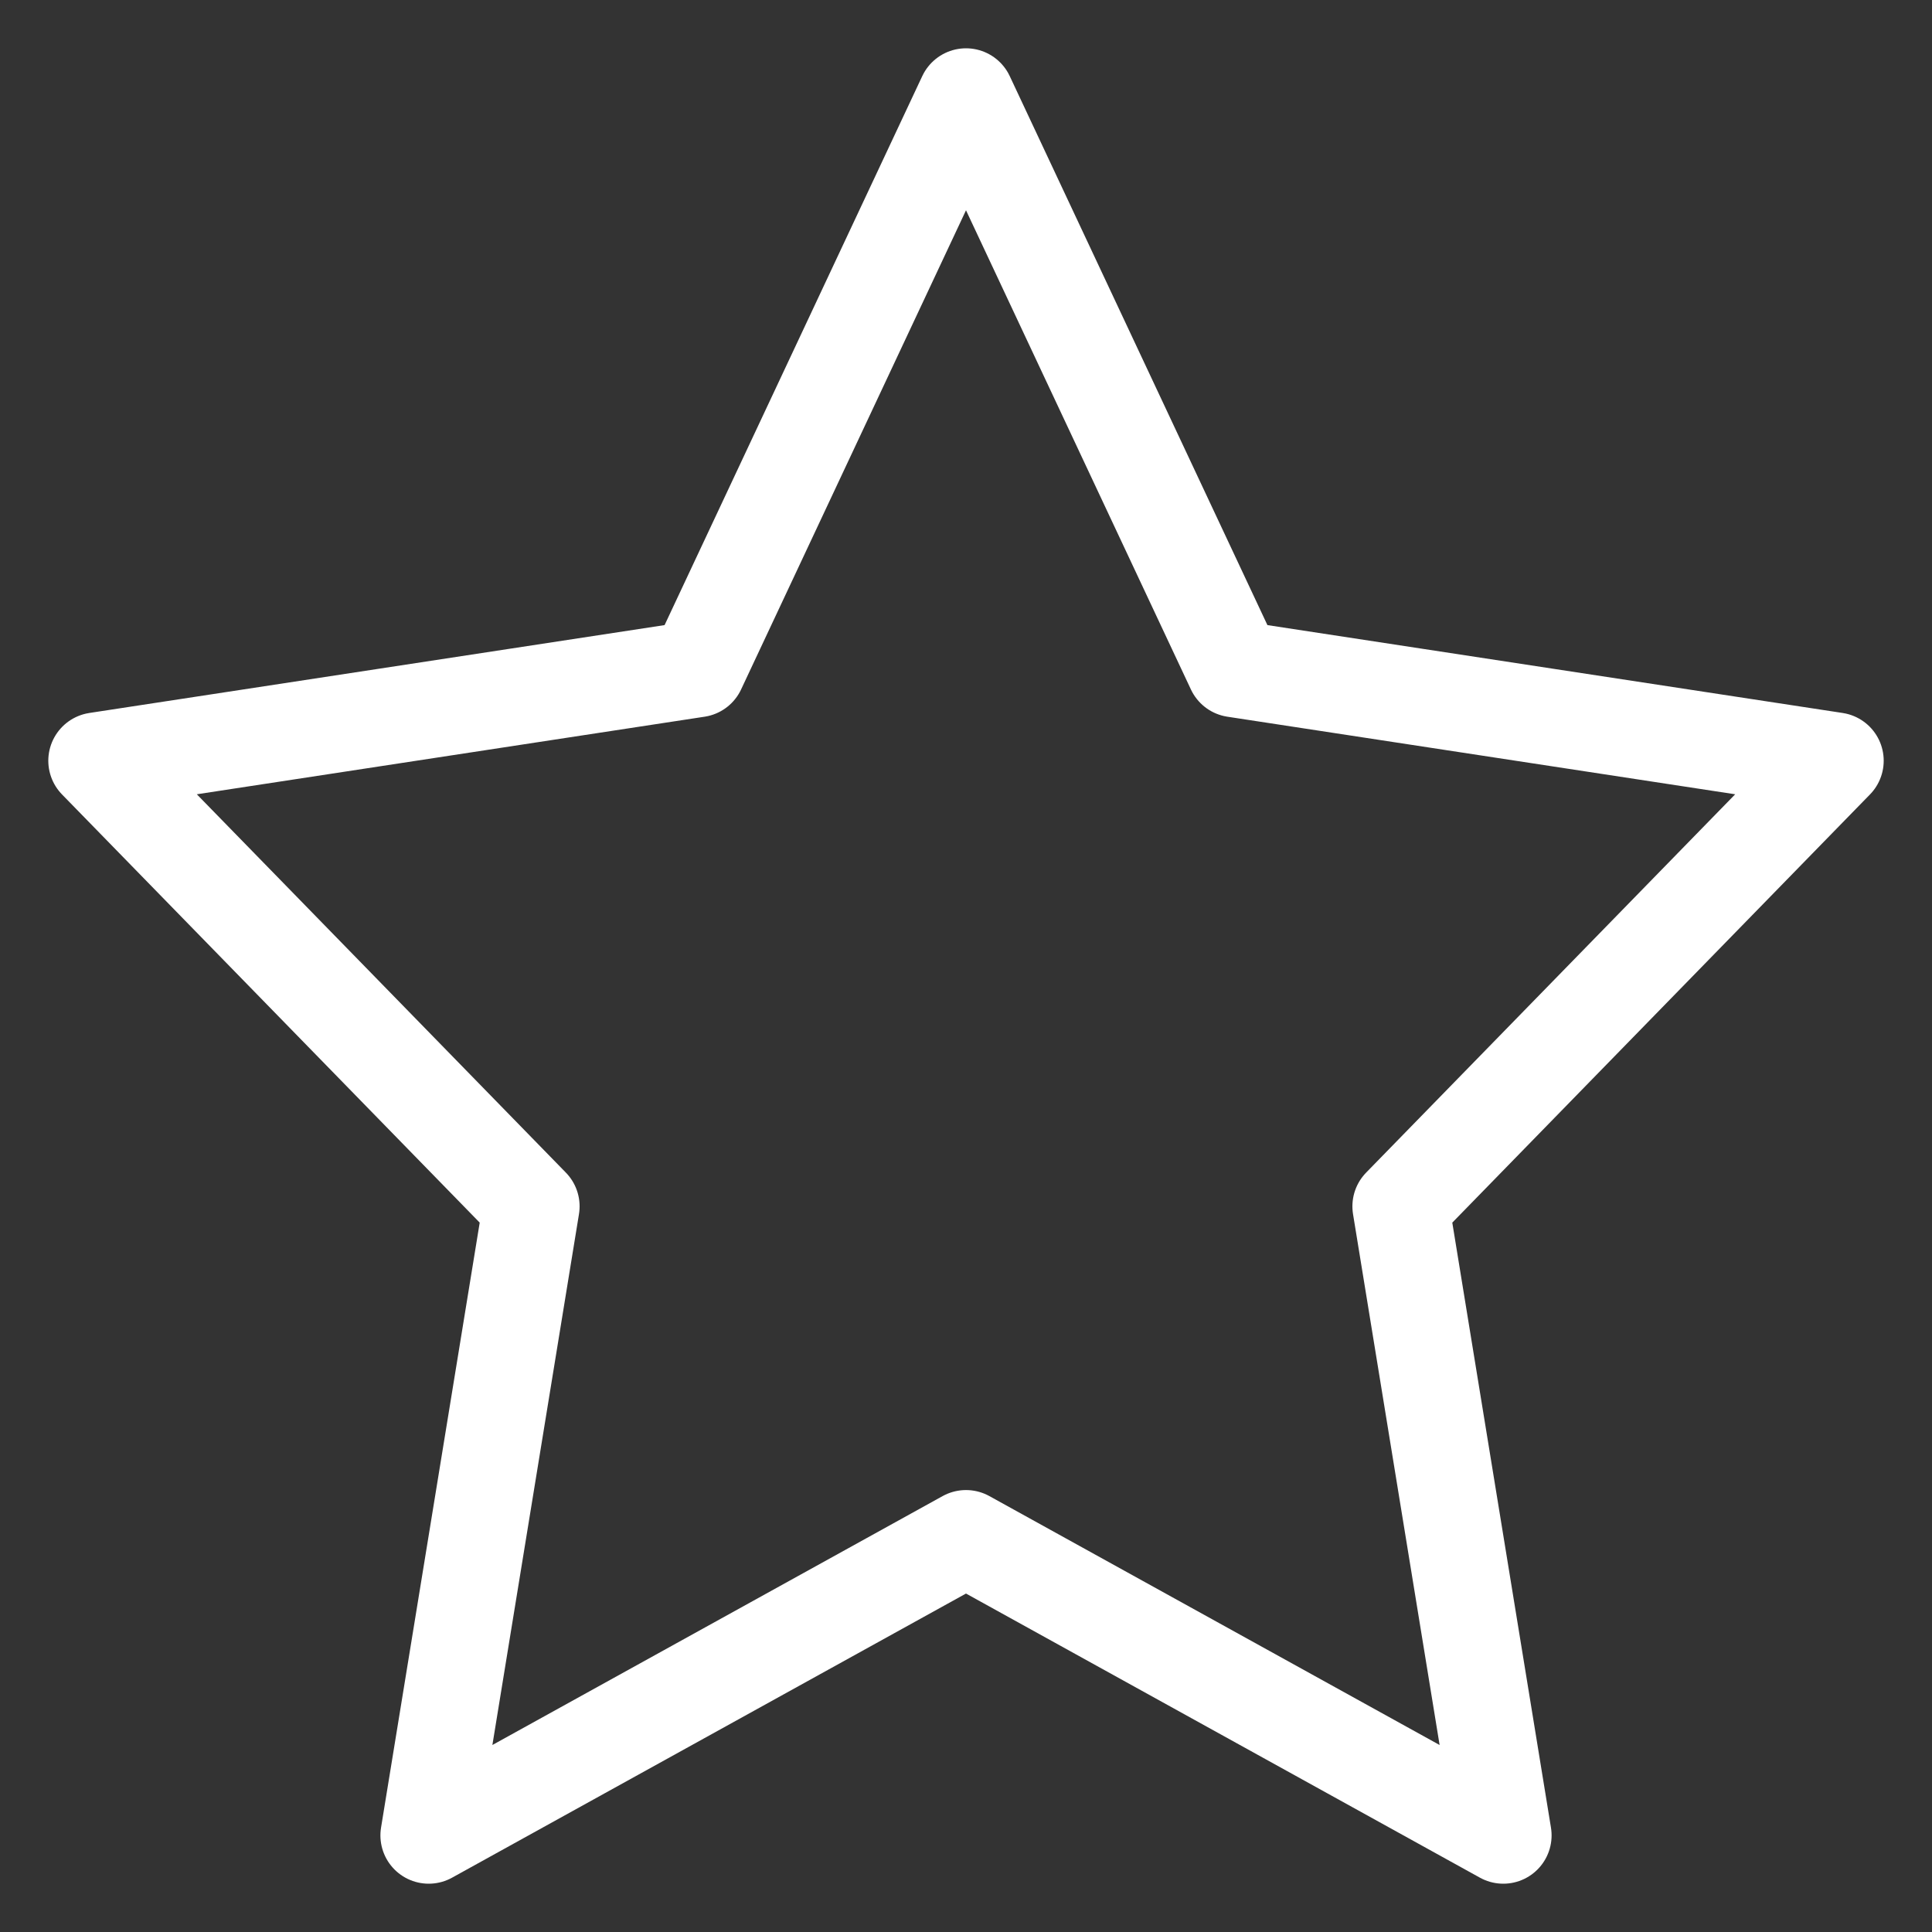
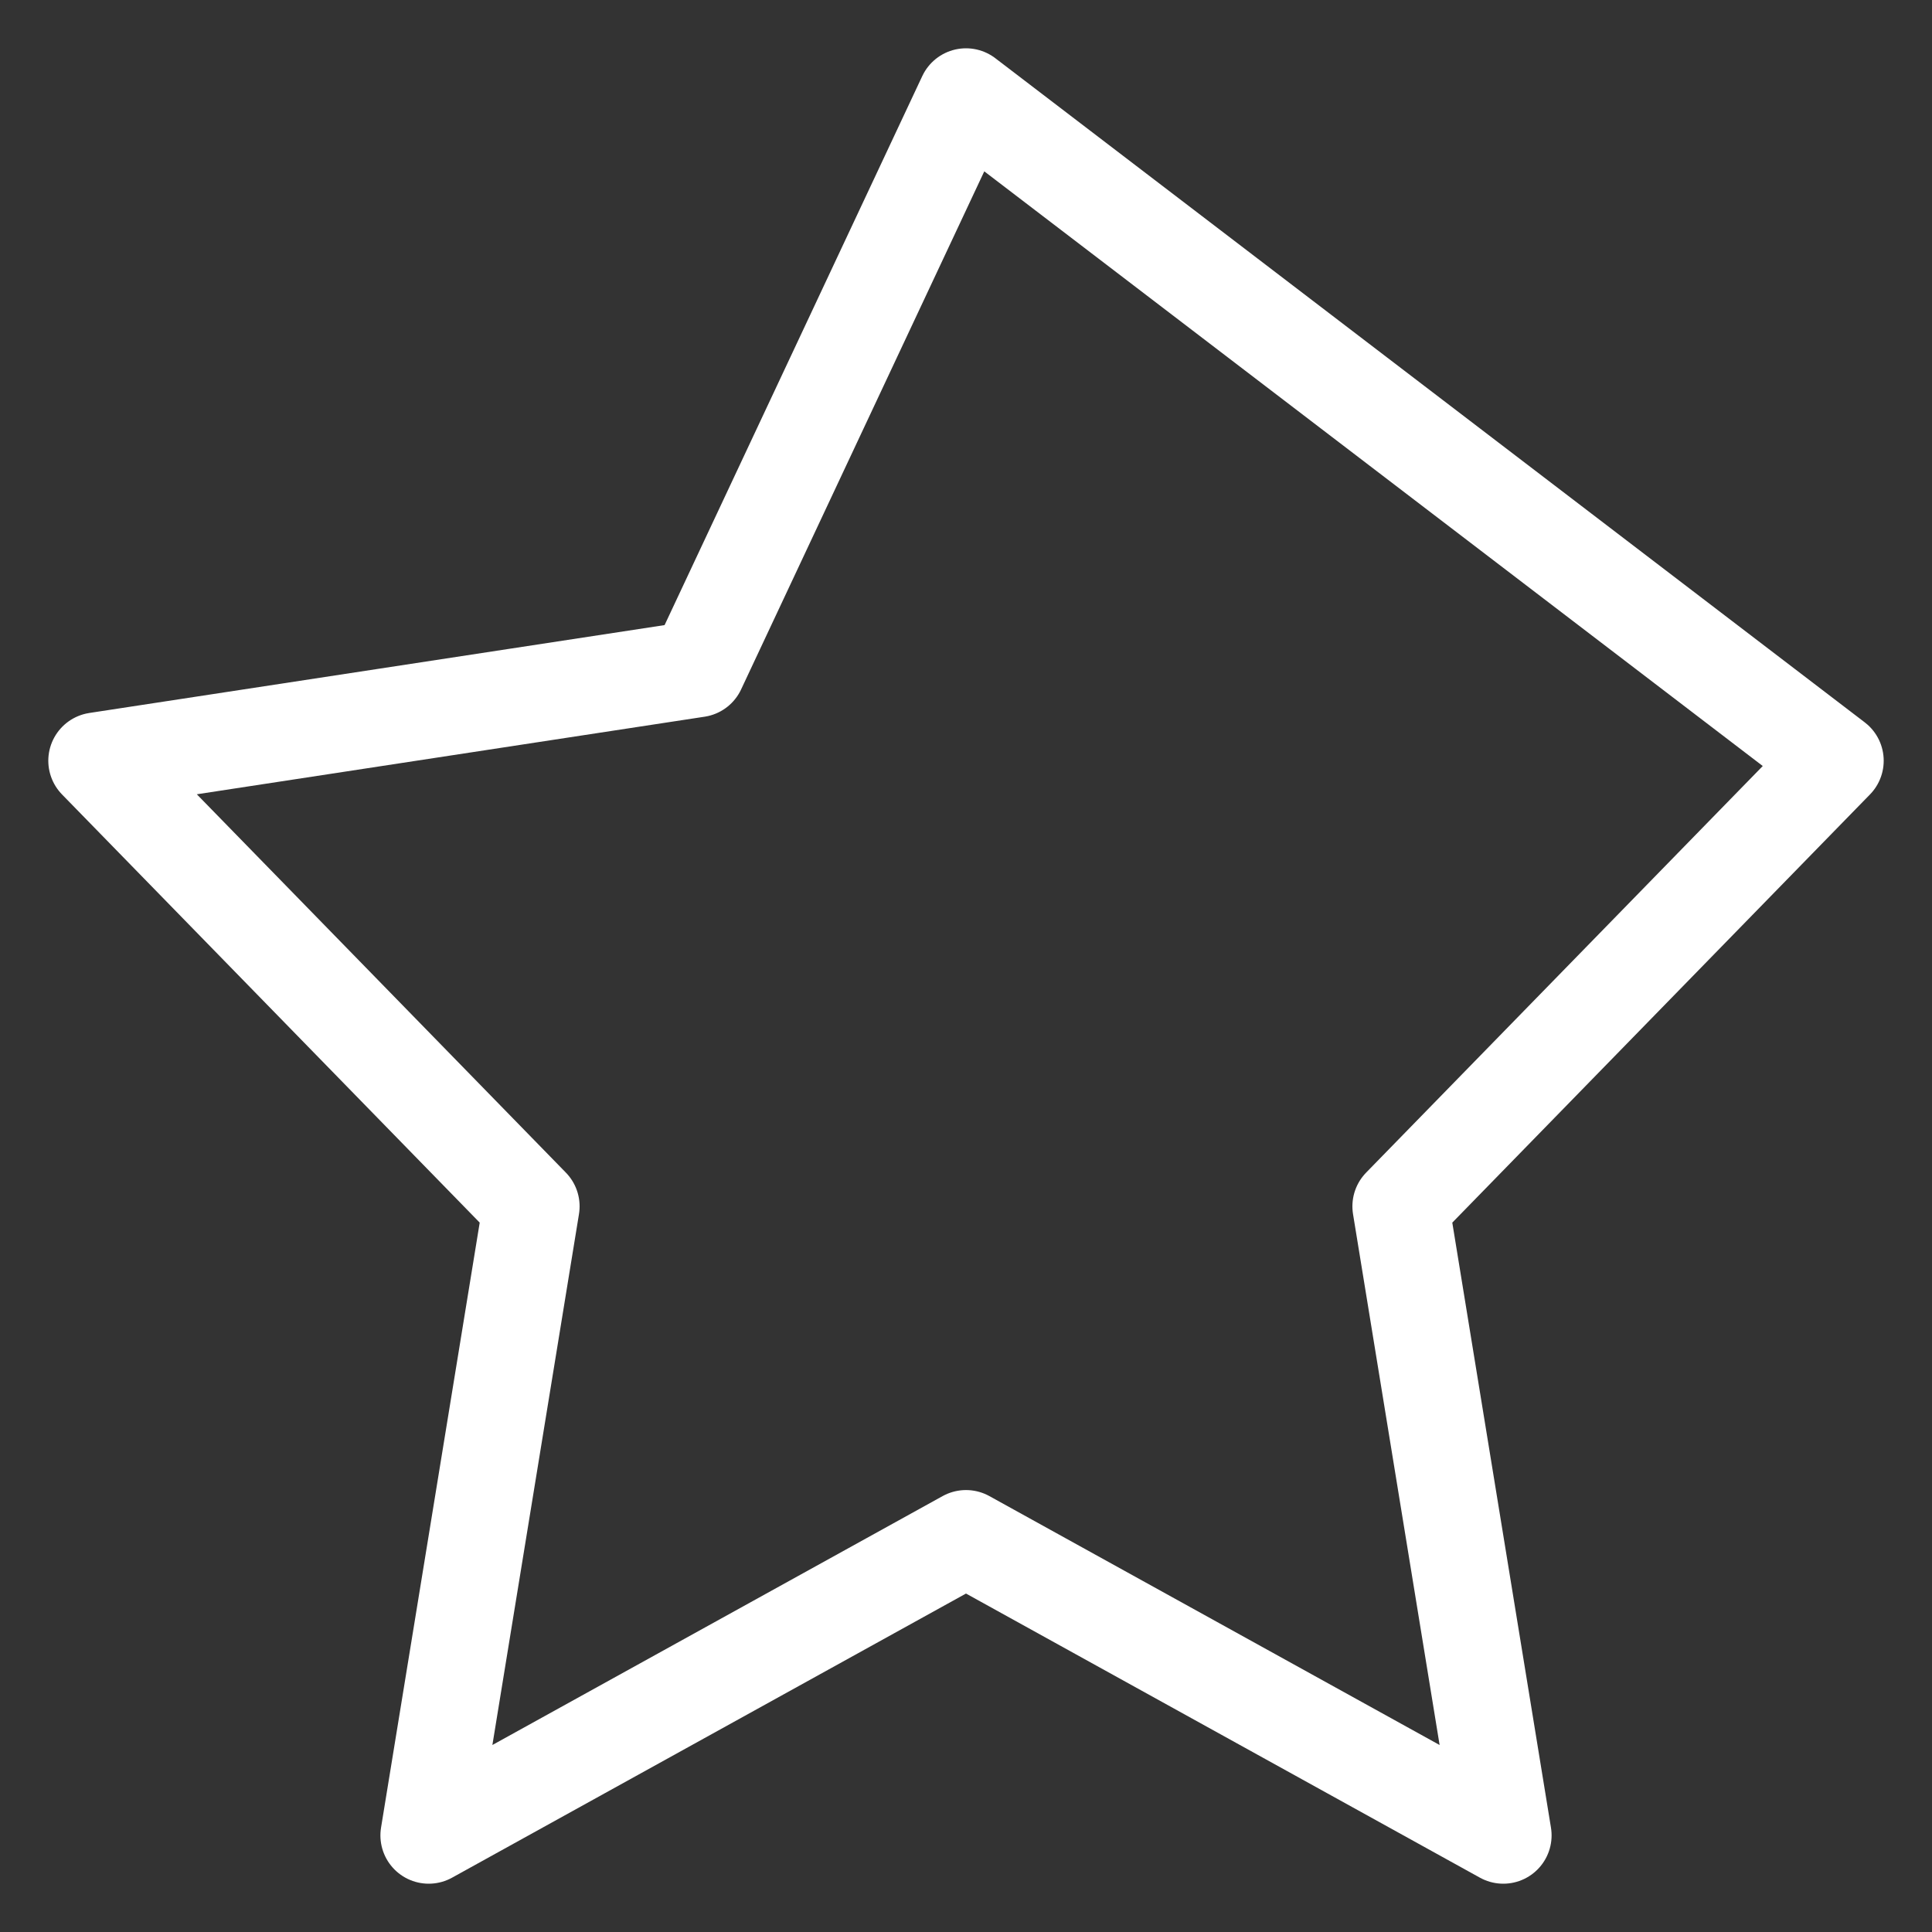
<svg xmlns="http://www.w3.org/2000/svg" width="20" height="20" viewBox="0 0 20 20" fill="none">
  <rect x="0" y="0" width="20" height="20" fill="#333333" stroke="none" />
-   <path fill-rule="evenodd" clip-rule="evenodd" d="M10 15.925L4.438 19L5.5 12.488L1 7.875L7.219 6.925L10 1L12.781 6.925L19 7.875L14.5 12.488L15.562 19L10 15.925Z" stroke="white" stroke-linecap="round" stroke-linejoin="round" />
+   <path fill-rule="evenodd" clip-rule="evenodd" d="M10 15.925L4.438 19L5.5 12.488L1 7.875L7.219 6.925L10 1L19 7.875L14.5 12.488L15.562 19L10 15.925Z" stroke="white" stroke-linecap="round" stroke-linejoin="round" />
</svg>